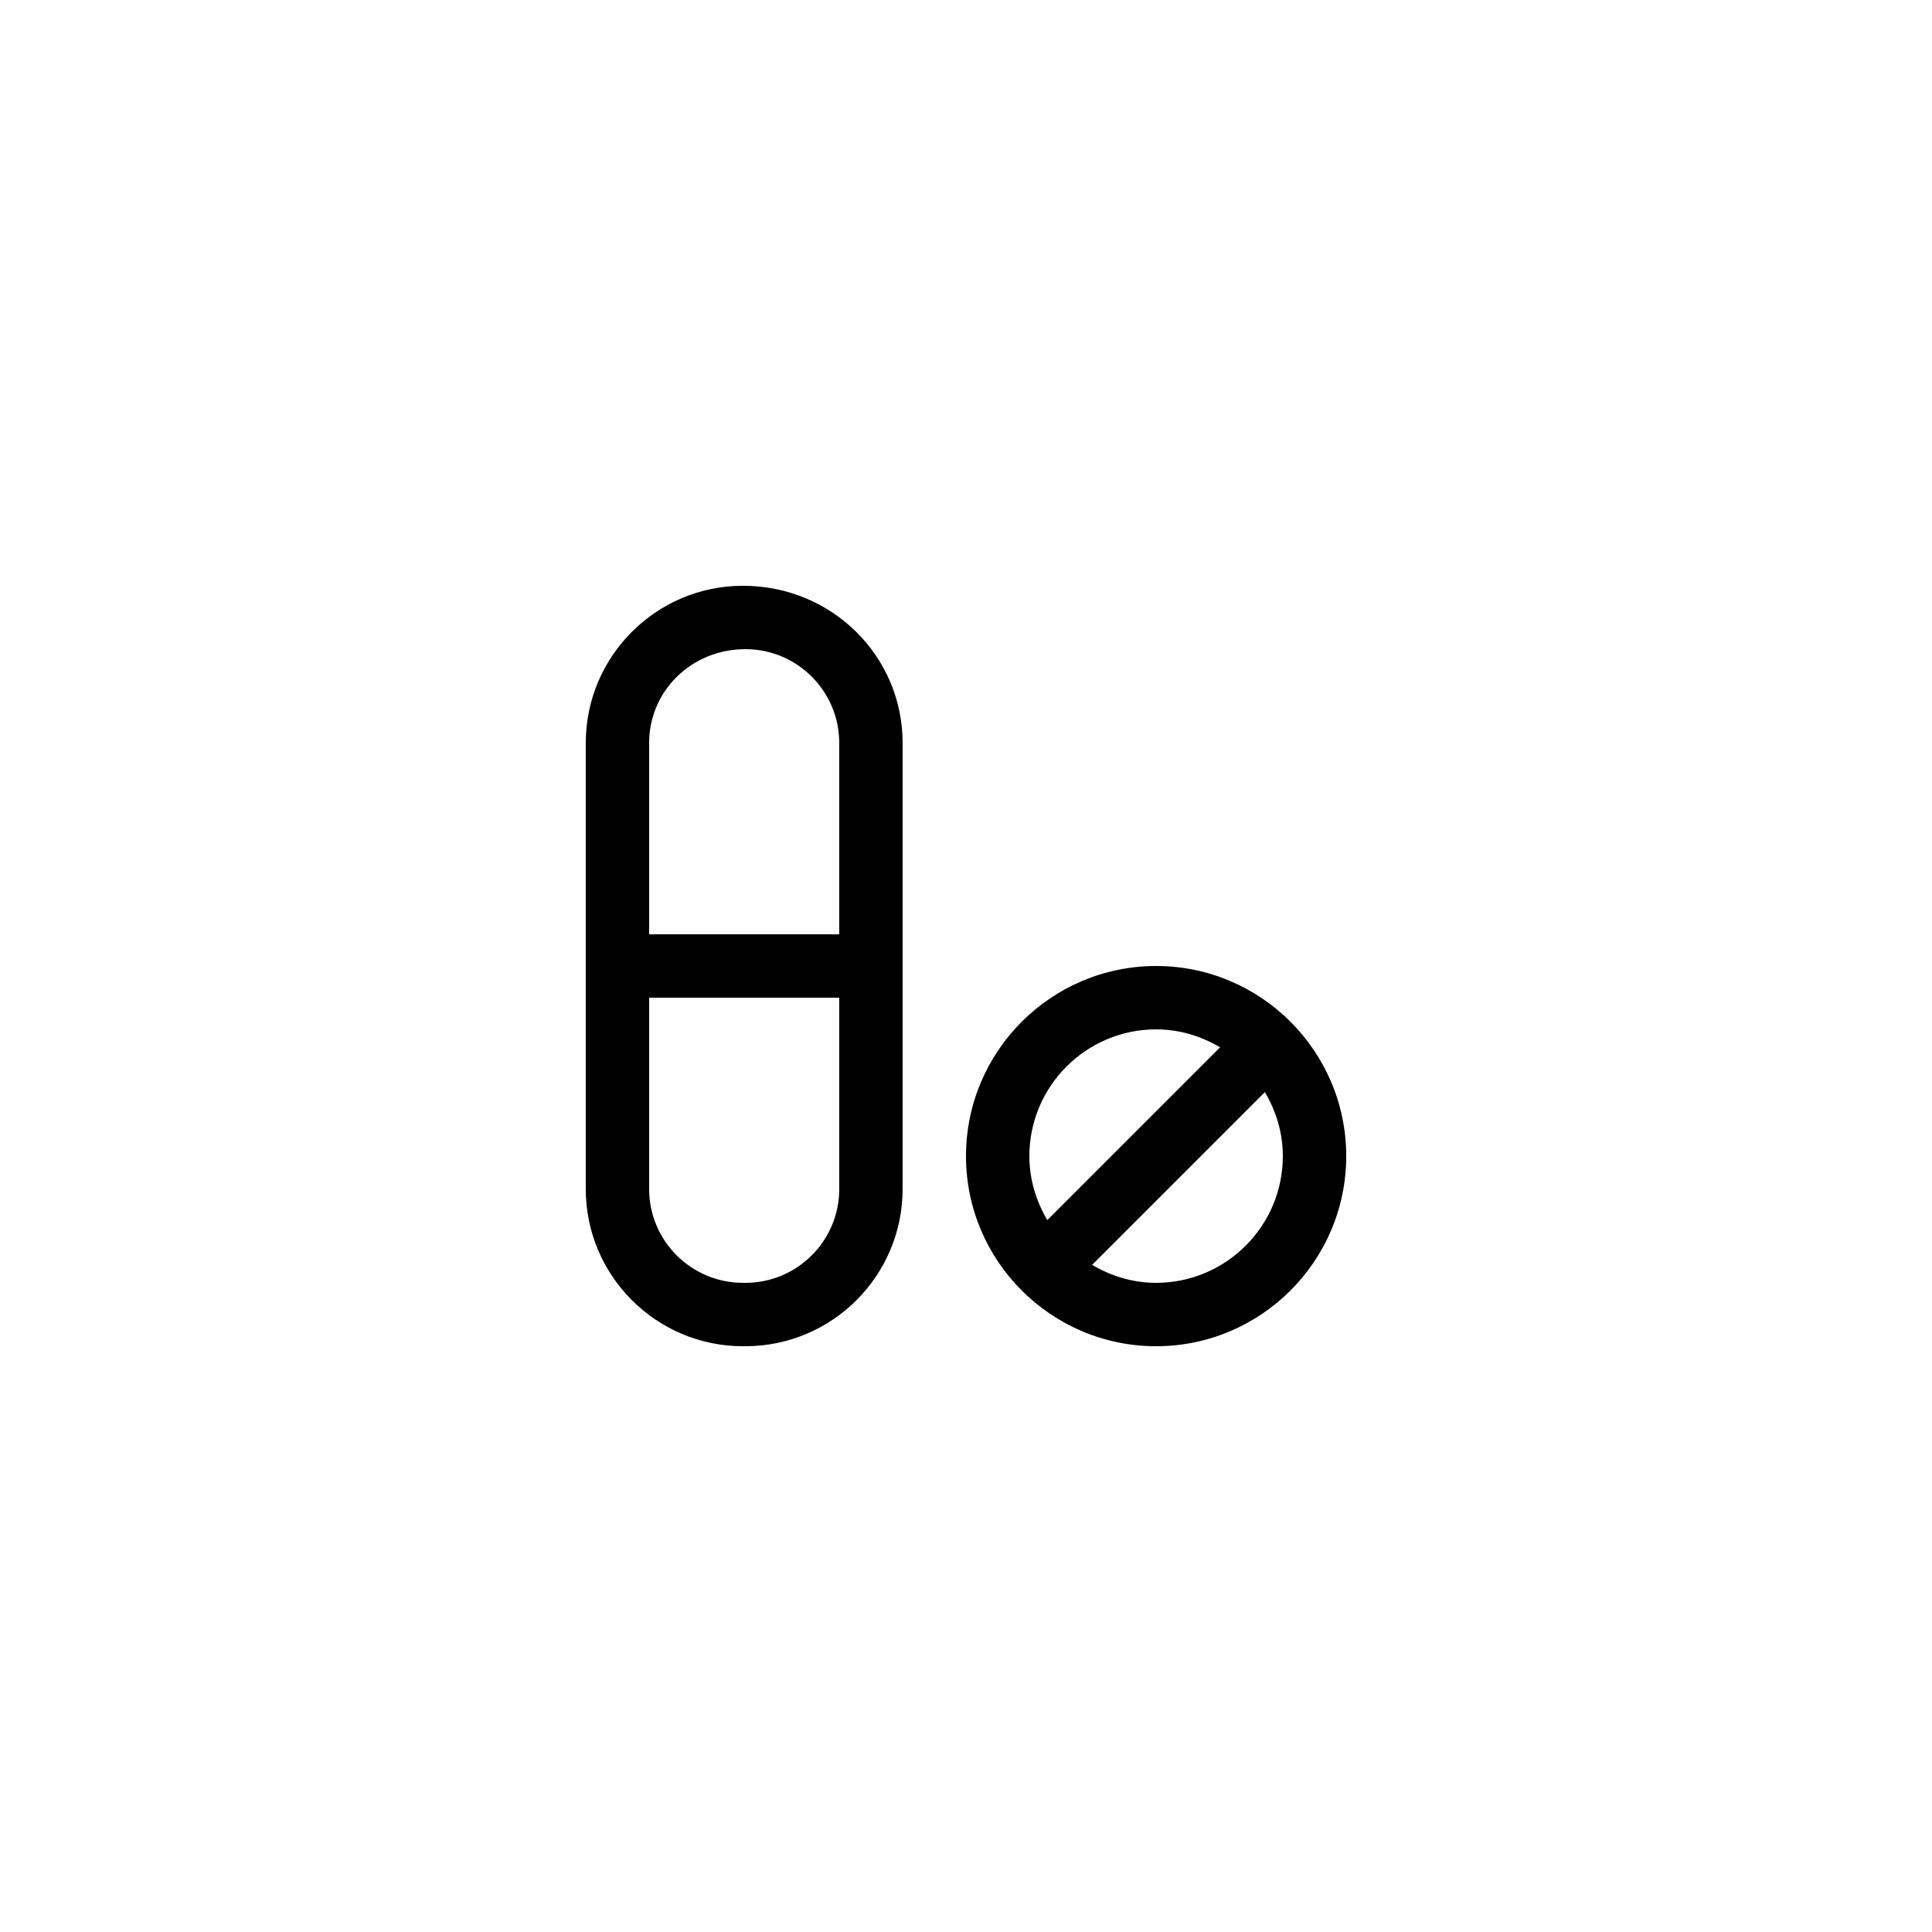
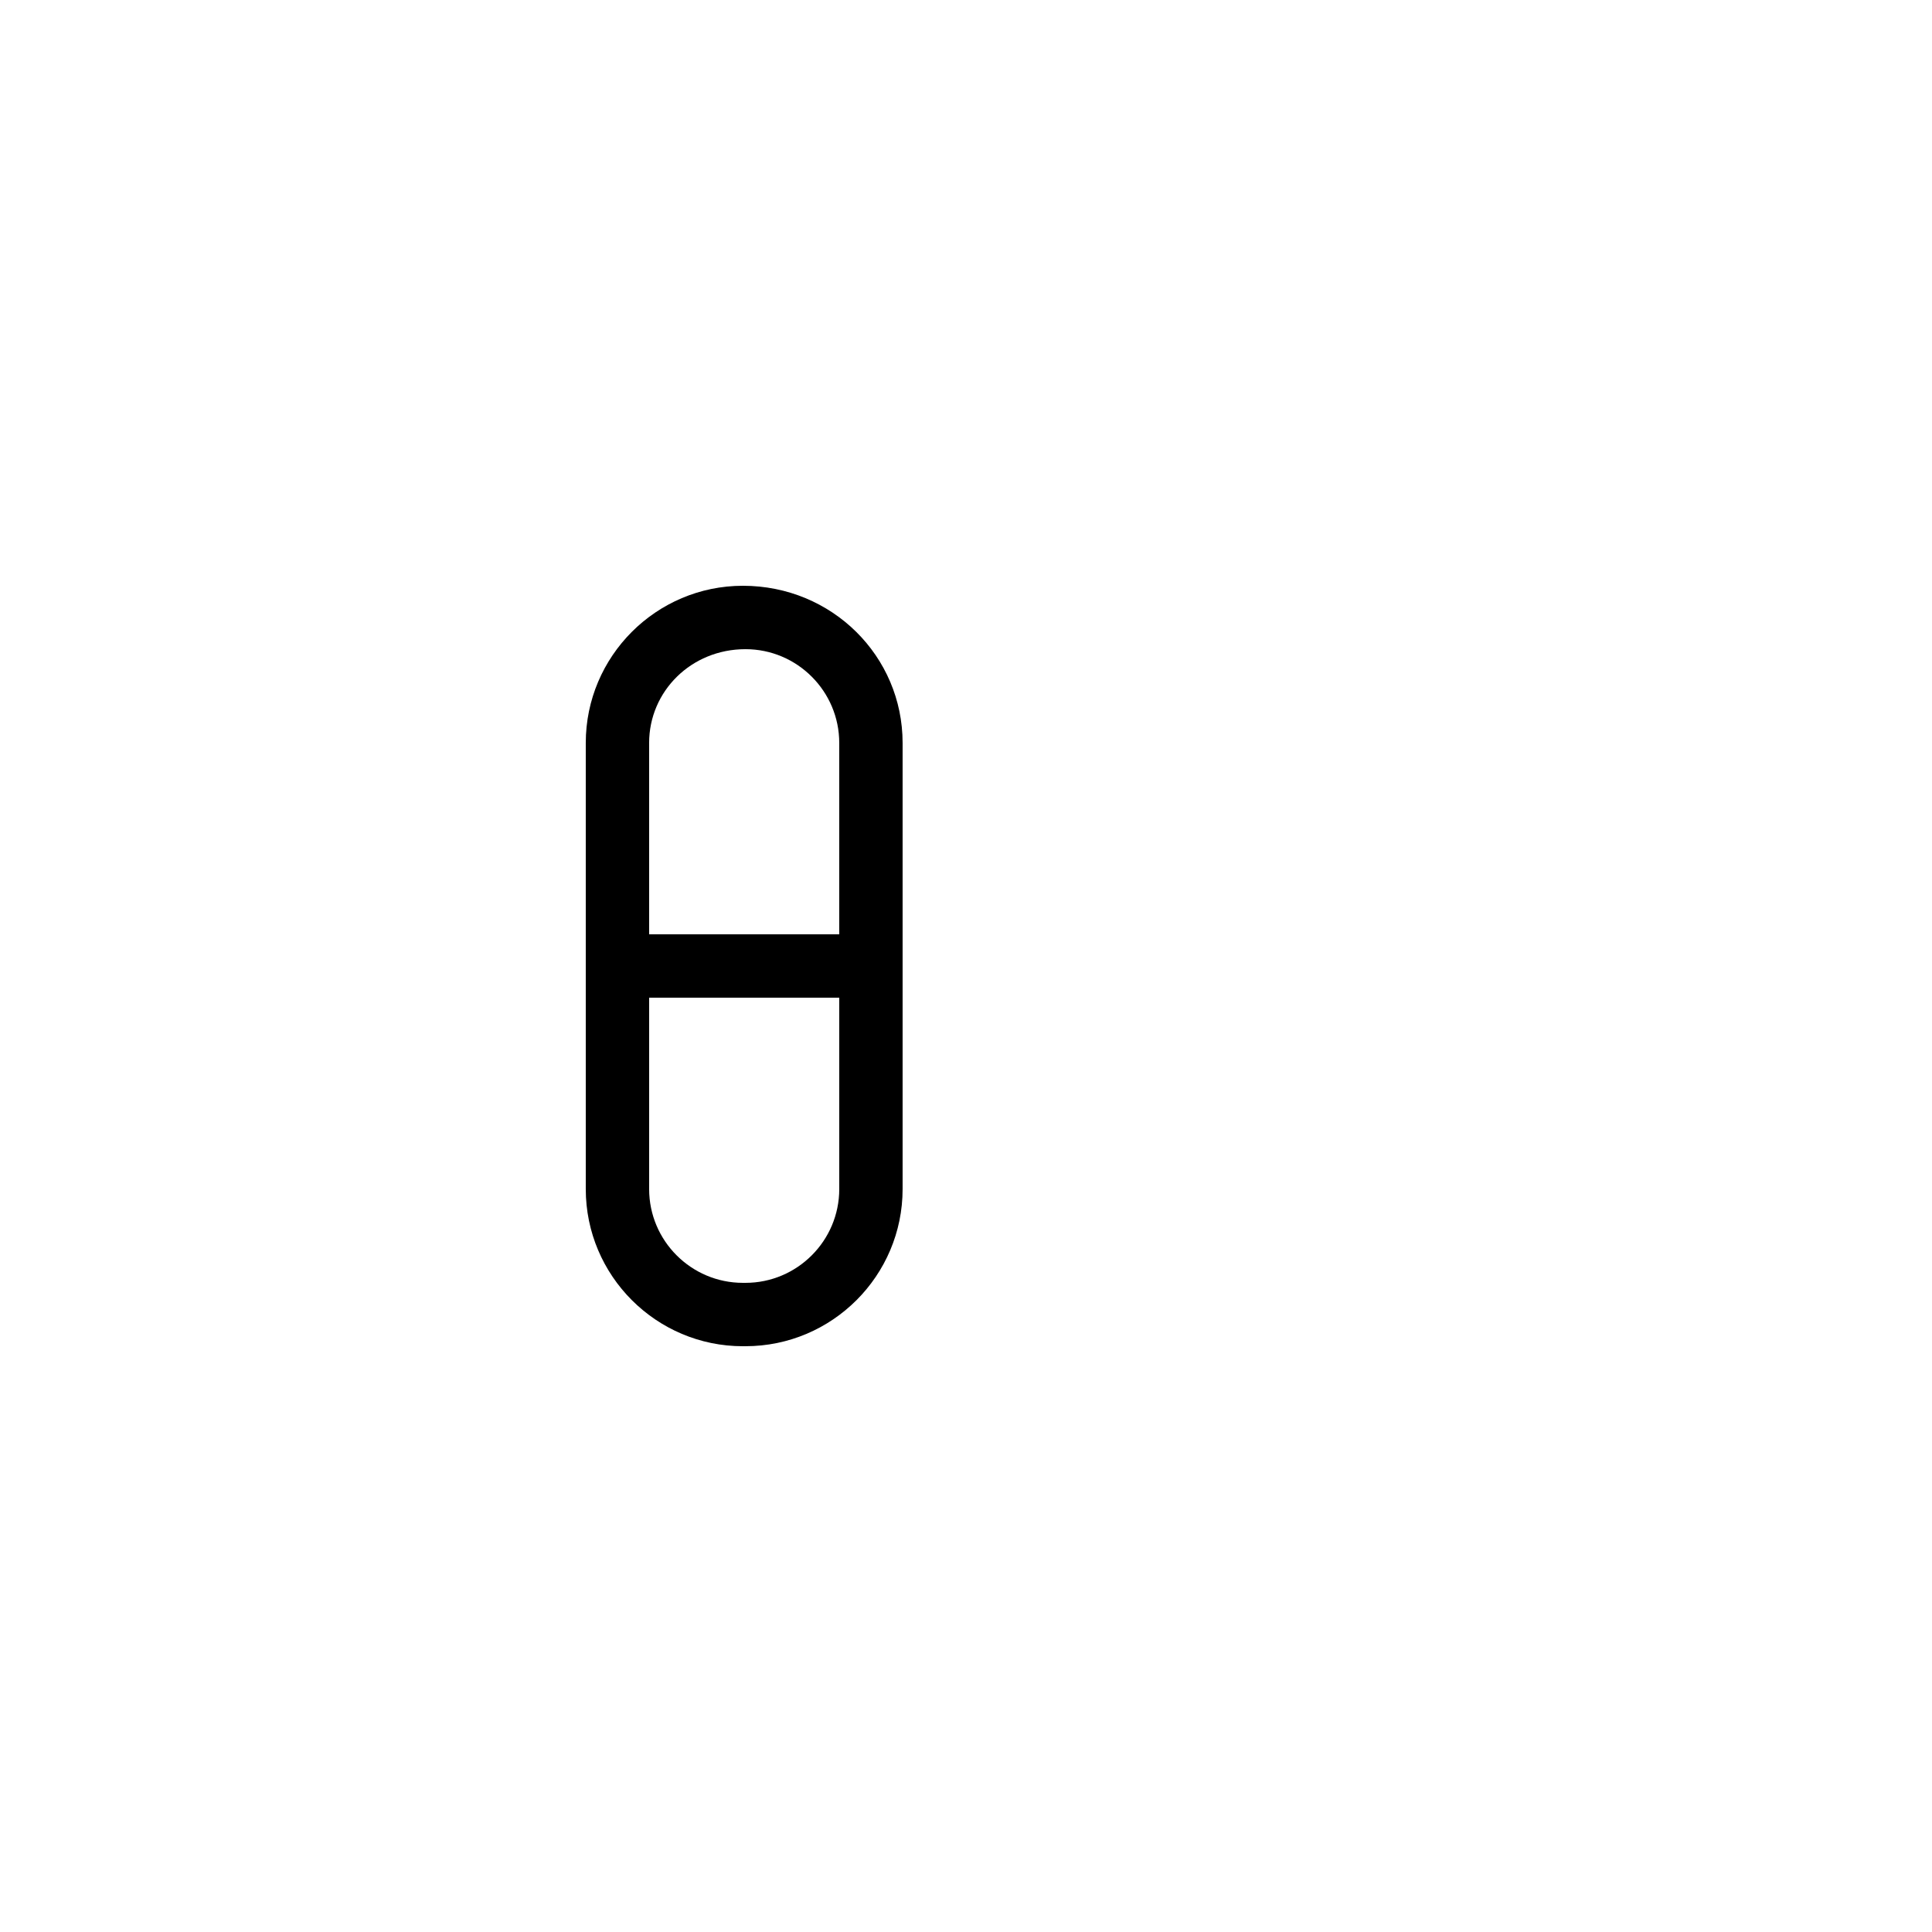
<svg xmlns="http://www.w3.org/2000/svg" fill="#000000" width="800px" height="800px" version="1.1" viewBox="144 144 512 512">
  <g>
-     <path d="m340.88 500.76h0.672c22.969 0 41.648-18.684 41.648-41.648v-118.23c0-22.961-18.68-41.645-42.32-41.645-22.965 0-41.645 18.684-41.645 41.645v118.23c0 22.969 18.68 41.652 41.645 41.652zm0.676-16.797h-0.672c-13.703 0-24.855-11.145-24.855-24.852v-50.719h50.383v50.719c-0.004 13.707-11.156 24.852-24.855 24.852zm0-167.93c13.699 0 24.852 11.148 24.852 24.852v50.719h-50.383v-50.719c0.004-13.703 11.156-24.852 25.531-24.852z" />
-     <path d="m450.38 400c-27.781 0-50.383 22.598-50.383 50.383 0 27.781 22.598 50.383 50.383 50.383 27.781 0 50.383-22.598 50.383-50.383 0-27.785-22.602-50.383-50.383-50.383zm0 16.793c6.211 0 11.961 1.809 16.957 4.758l-45.785 45.785c-2.949-4.996-4.758-10.746-4.758-16.957 0-18.52 15.062-33.586 33.586-33.586zm0 67.172c-6.211 0-11.961-1.809-16.957-4.758l45.785-45.785c2.949 5 4.758 10.746 4.758 16.957 0 18.52-15.062 33.586-33.586 33.586z" />
+     <path d="m340.88 500.76h0.672c22.969 0 41.648-18.684 41.648-41.648v-118.23c0-22.961-18.68-41.645-42.32-41.645-22.965 0-41.645 18.684-41.645 41.645v118.23c0 22.969 18.68 41.652 41.645 41.652m0.676-16.797h-0.672c-13.703 0-24.855-11.145-24.855-24.852v-50.719h50.383v50.719c-0.004 13.707-11.156 24.852-24.855 24.852zm0-167.93c13.699 0 24.852 11.148 24.852 24.852v50.719h-50.383v-50.719c0.004-13.703 11.156-24.852 25.531-24.852z" />
  </g>
</svg>